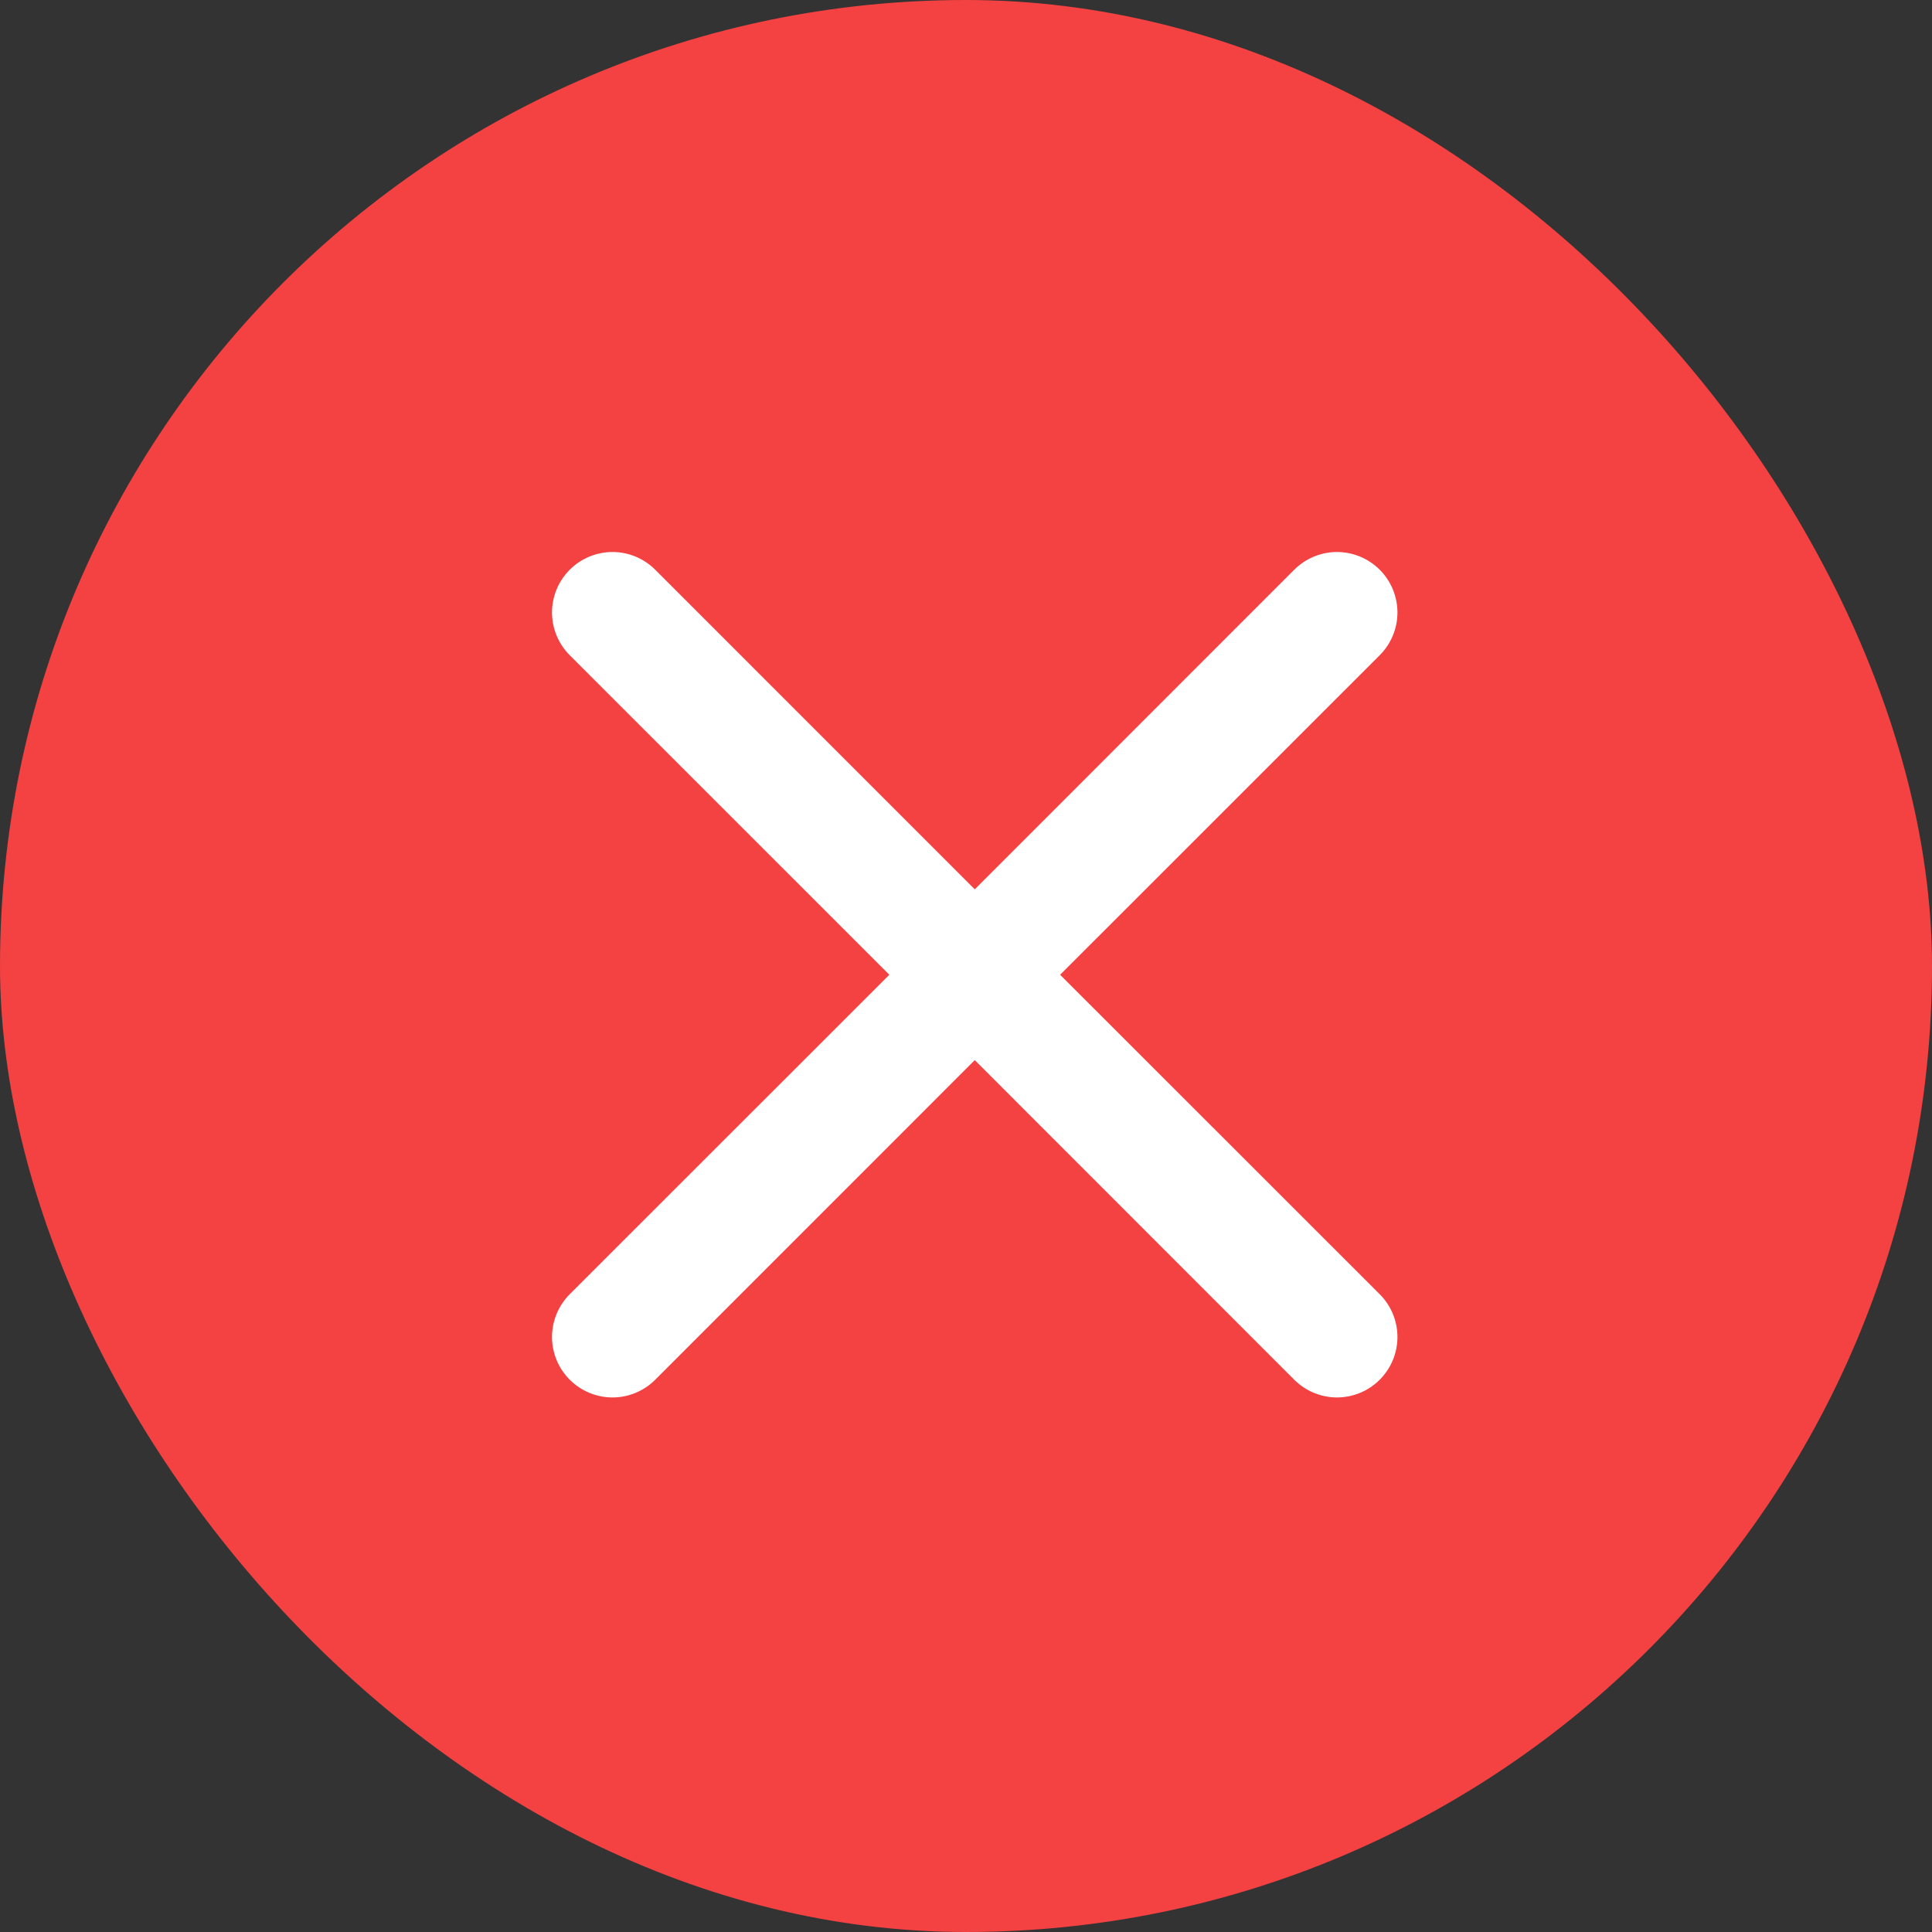
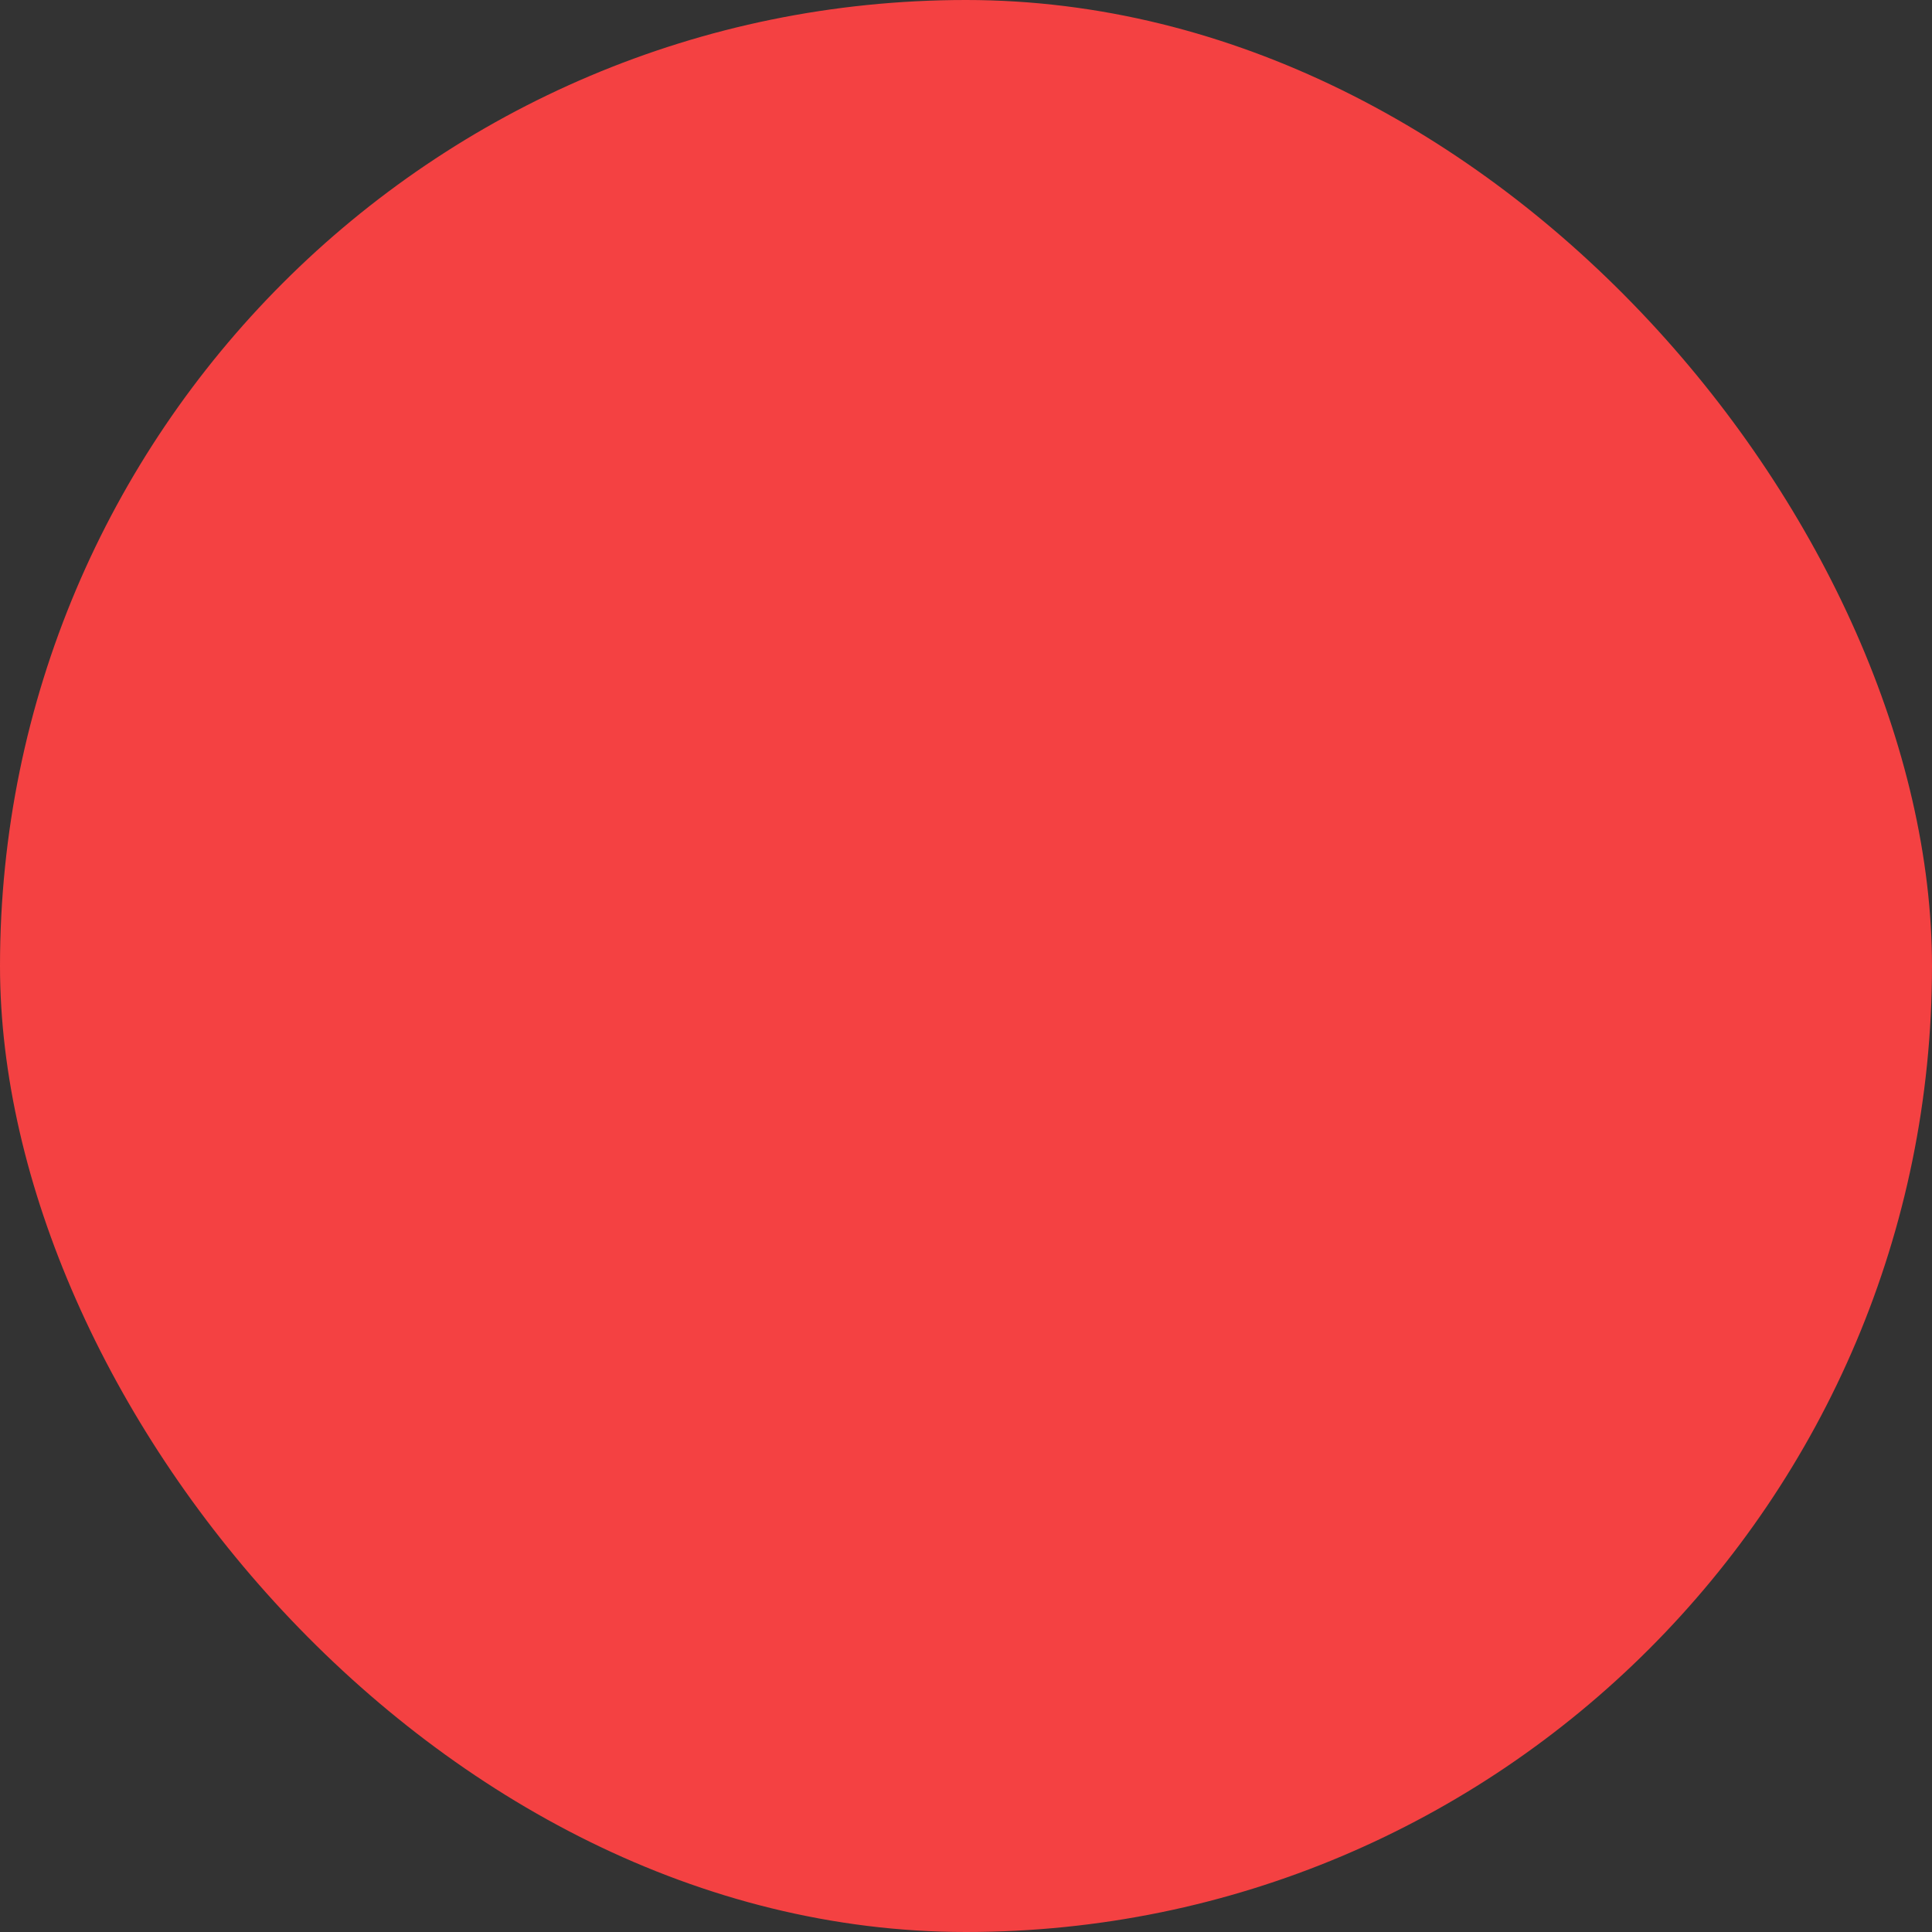
<svg xmlns="http://www.w3.org/2000/svg" width="28" height="28" viewBox="0 0 28 28" fill="none">
  <rect x="0" y="0" width="28" height="28" fill="#333333" stroke="none" />
  <rect width="28" height="28" rx="14" fill="#F44142" />
-   <path d="M8.257 8.257C8.338 8.176 8.435 8.111 8.541 8.067C8.648 8.023 8.761 8 8.877 8C8.992 8 9.106 8.023 9.212 8.067C9.318 8.111 9.415 8.176 9.496 8.257L14.127 12.889L18.757 8.257C18.838 8.176 18.935 8.111 19.041 8.067C19.148 8.023 19.262 8 19.377 8C19.492 8 19.605 8.023 19.712 8.067C19.818 8.111 19.915 8.176 19.996 8.257C20.077 8.338 20.142 8.435 20.186 8.541C20.23 8.648 20.253 8.762 20.253 8.877C20.253 8.992 20.23 9.106 20.186 9.212C20.142 9.318 20.077 9.415 19.996 9.496L15.364 14.127L19.996 18.757C20.077 18.838 20.142 18.935 20.186 19.041C20.23 19.148 20.253 19.262 20.253 19.377C20.253 19.492 20.23 19.605 20.186 19.712C20.142 19.818 20.077 19.915 19.996 19.996C19.915 20.077 19.818 20.142 19.712 20.186C19.605 20.23 19.492 20.253 19.377 20.253C19.262 20.253 19.148 20.23 19.041 20.186C18.935 20.142 18.838 20.077 18.757 19.996L14.127 15.364L9.496 19.996C9.415 20.077 9.318 20.142 9.212 20.186C9.106 20.23 8.992 20.253 8.877 20.253C8.762 20.253 8.648 20.23 8.541 20.186C8.435 20.142 8.338 20.077 8.257 19.996C8.176 19.915 8.111 19.818 8.067 19.712C8.023 19.605 8 19.492 8 19.377C8 19.262 8.023 19.148 8.067 19.041C8.111 18.935 8.176 18.838 8.257 18.757L12.889 14.127L8.257 9.496C8.176 9.415 8.111 9.318 8.067 9.212C8.023 9.106 8 8.992 8 8.877C8 8.761 8.023 8.648 8.067 8.541C8.111 8.435 8.176 8.338 8.257 8.257Z" fill="white" />
</svg>